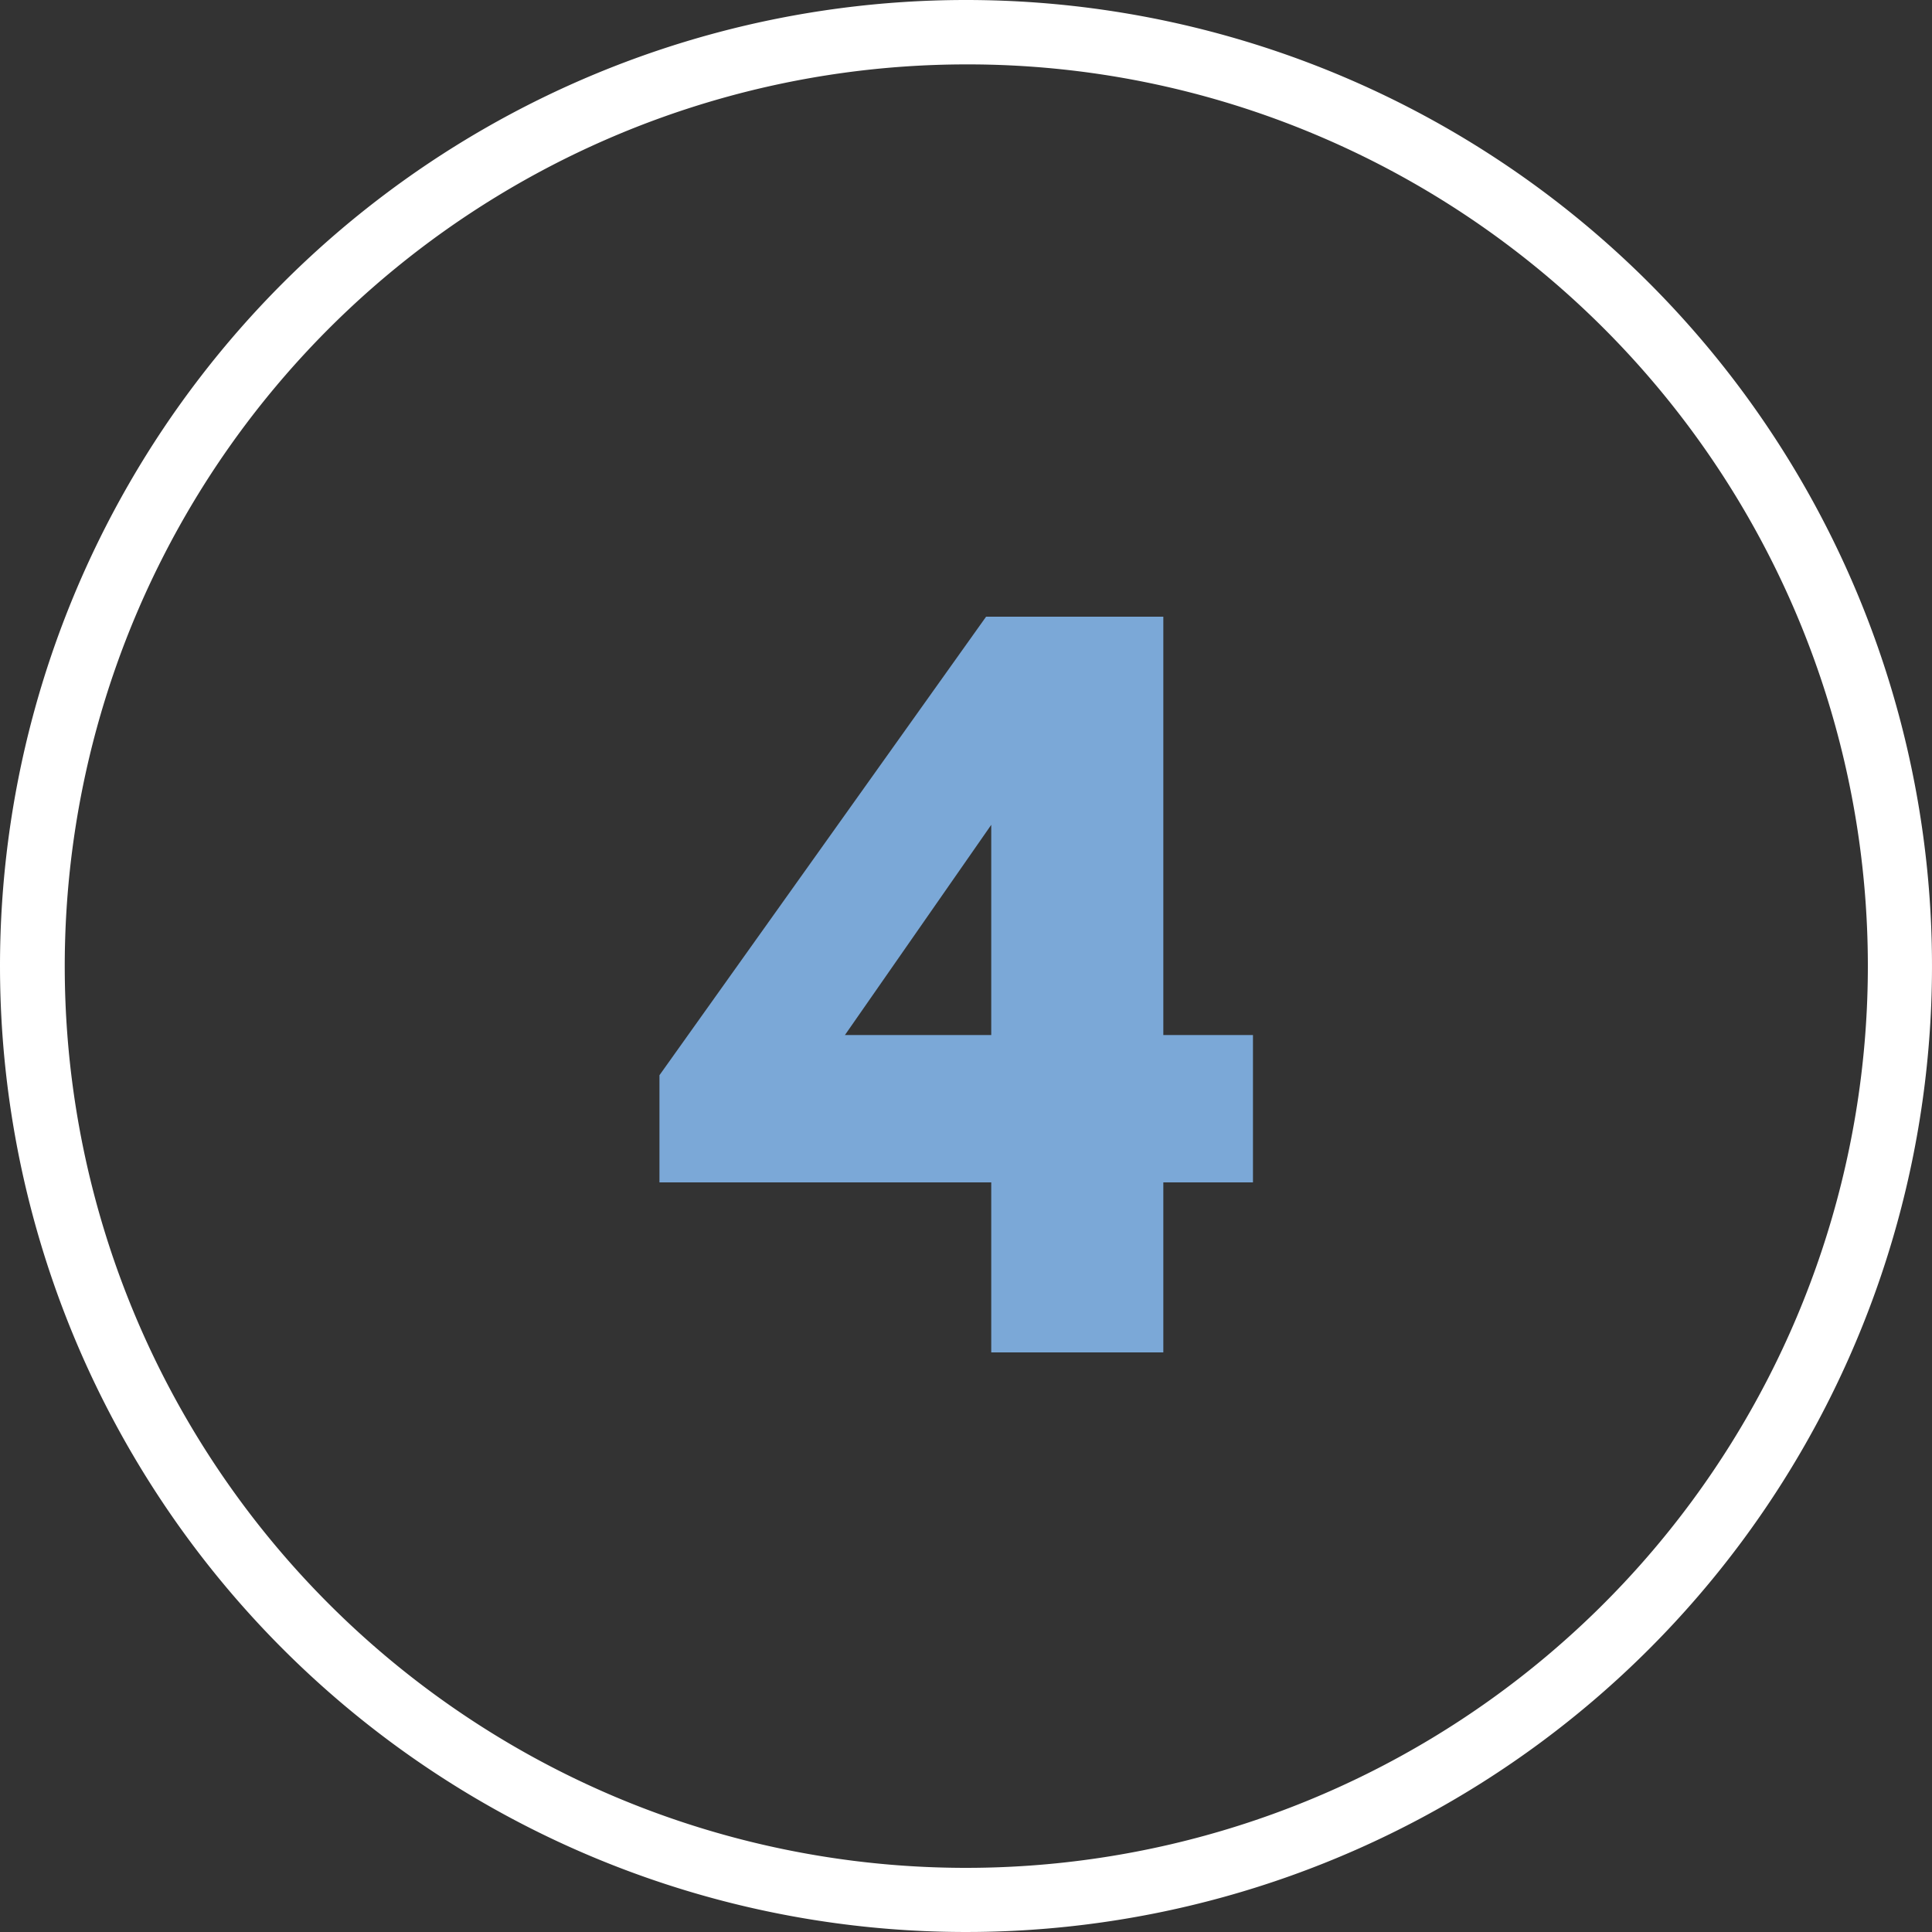
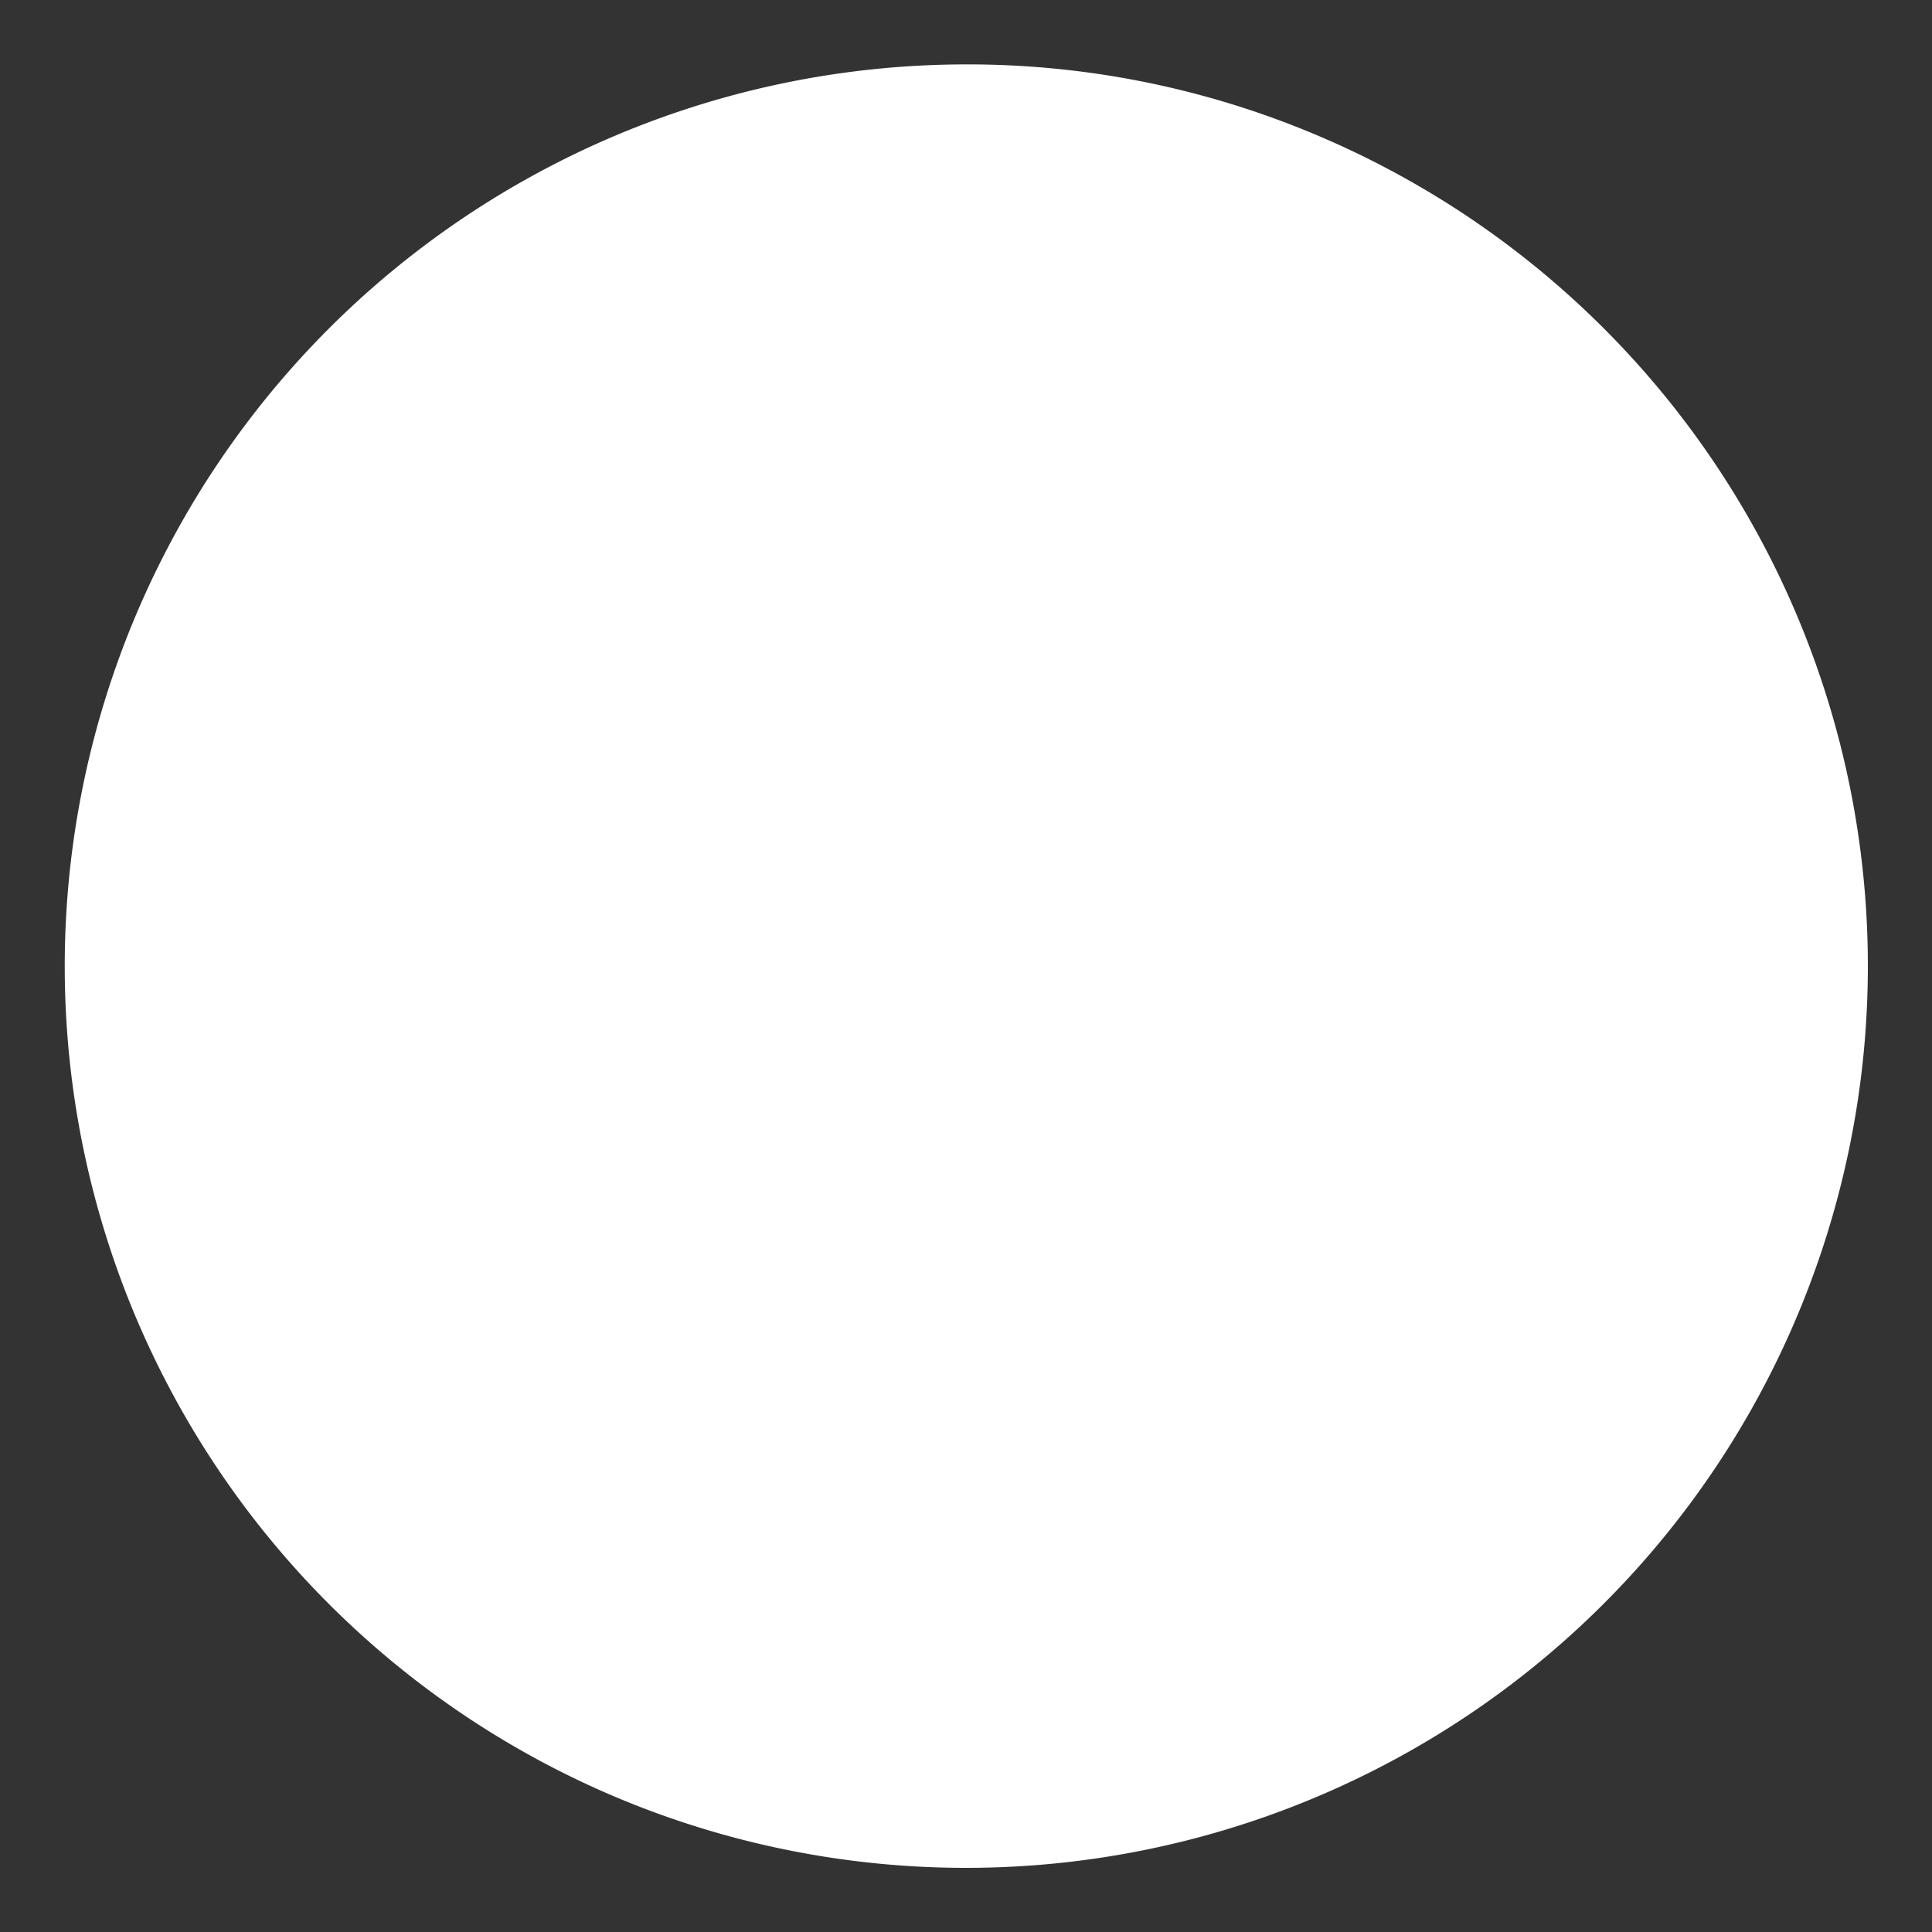
<svg xmlns="http://www.w3.org/2000/svg" width="60" height="60" viewBox="0 0 60 60">
  <rect x="0" y="0" width="60" height="60" fill="#333333" stroke="none" />
  <g transform="translate(-282 -4051)">
-     <path d="M8.912-9.856H6.128V-22.848H.624L-9.52-8.608V-5.28H.784V0H6.128V-5.28H8.912Zm-12.672,0L.784-16.384v6.528Z" transform="translate(312 4093)" fill="#7ba8d7" />
-     <path d="M30,2A28.008,28.008,0,0,0,19.1,55.8,28.008,28.008,0,0,0,40.9,4.2,27.823,27.823,0,0,0,30,2m0-2A30,30,0,1,1,0,30,30,30,0,0,1,30,0Z" transform="translate(282 4051)" fill="#fff" />
+     <path d="M30,2A28.008,28.008,0,0,0,19.1,55.8,28.008,28.008,0,0,0,40.9,4.2,27.823,27.823,0,0,0,30,2m0-2Z" transform="translate(282 4051)" fill="#fff" />
  </g>
</svg>